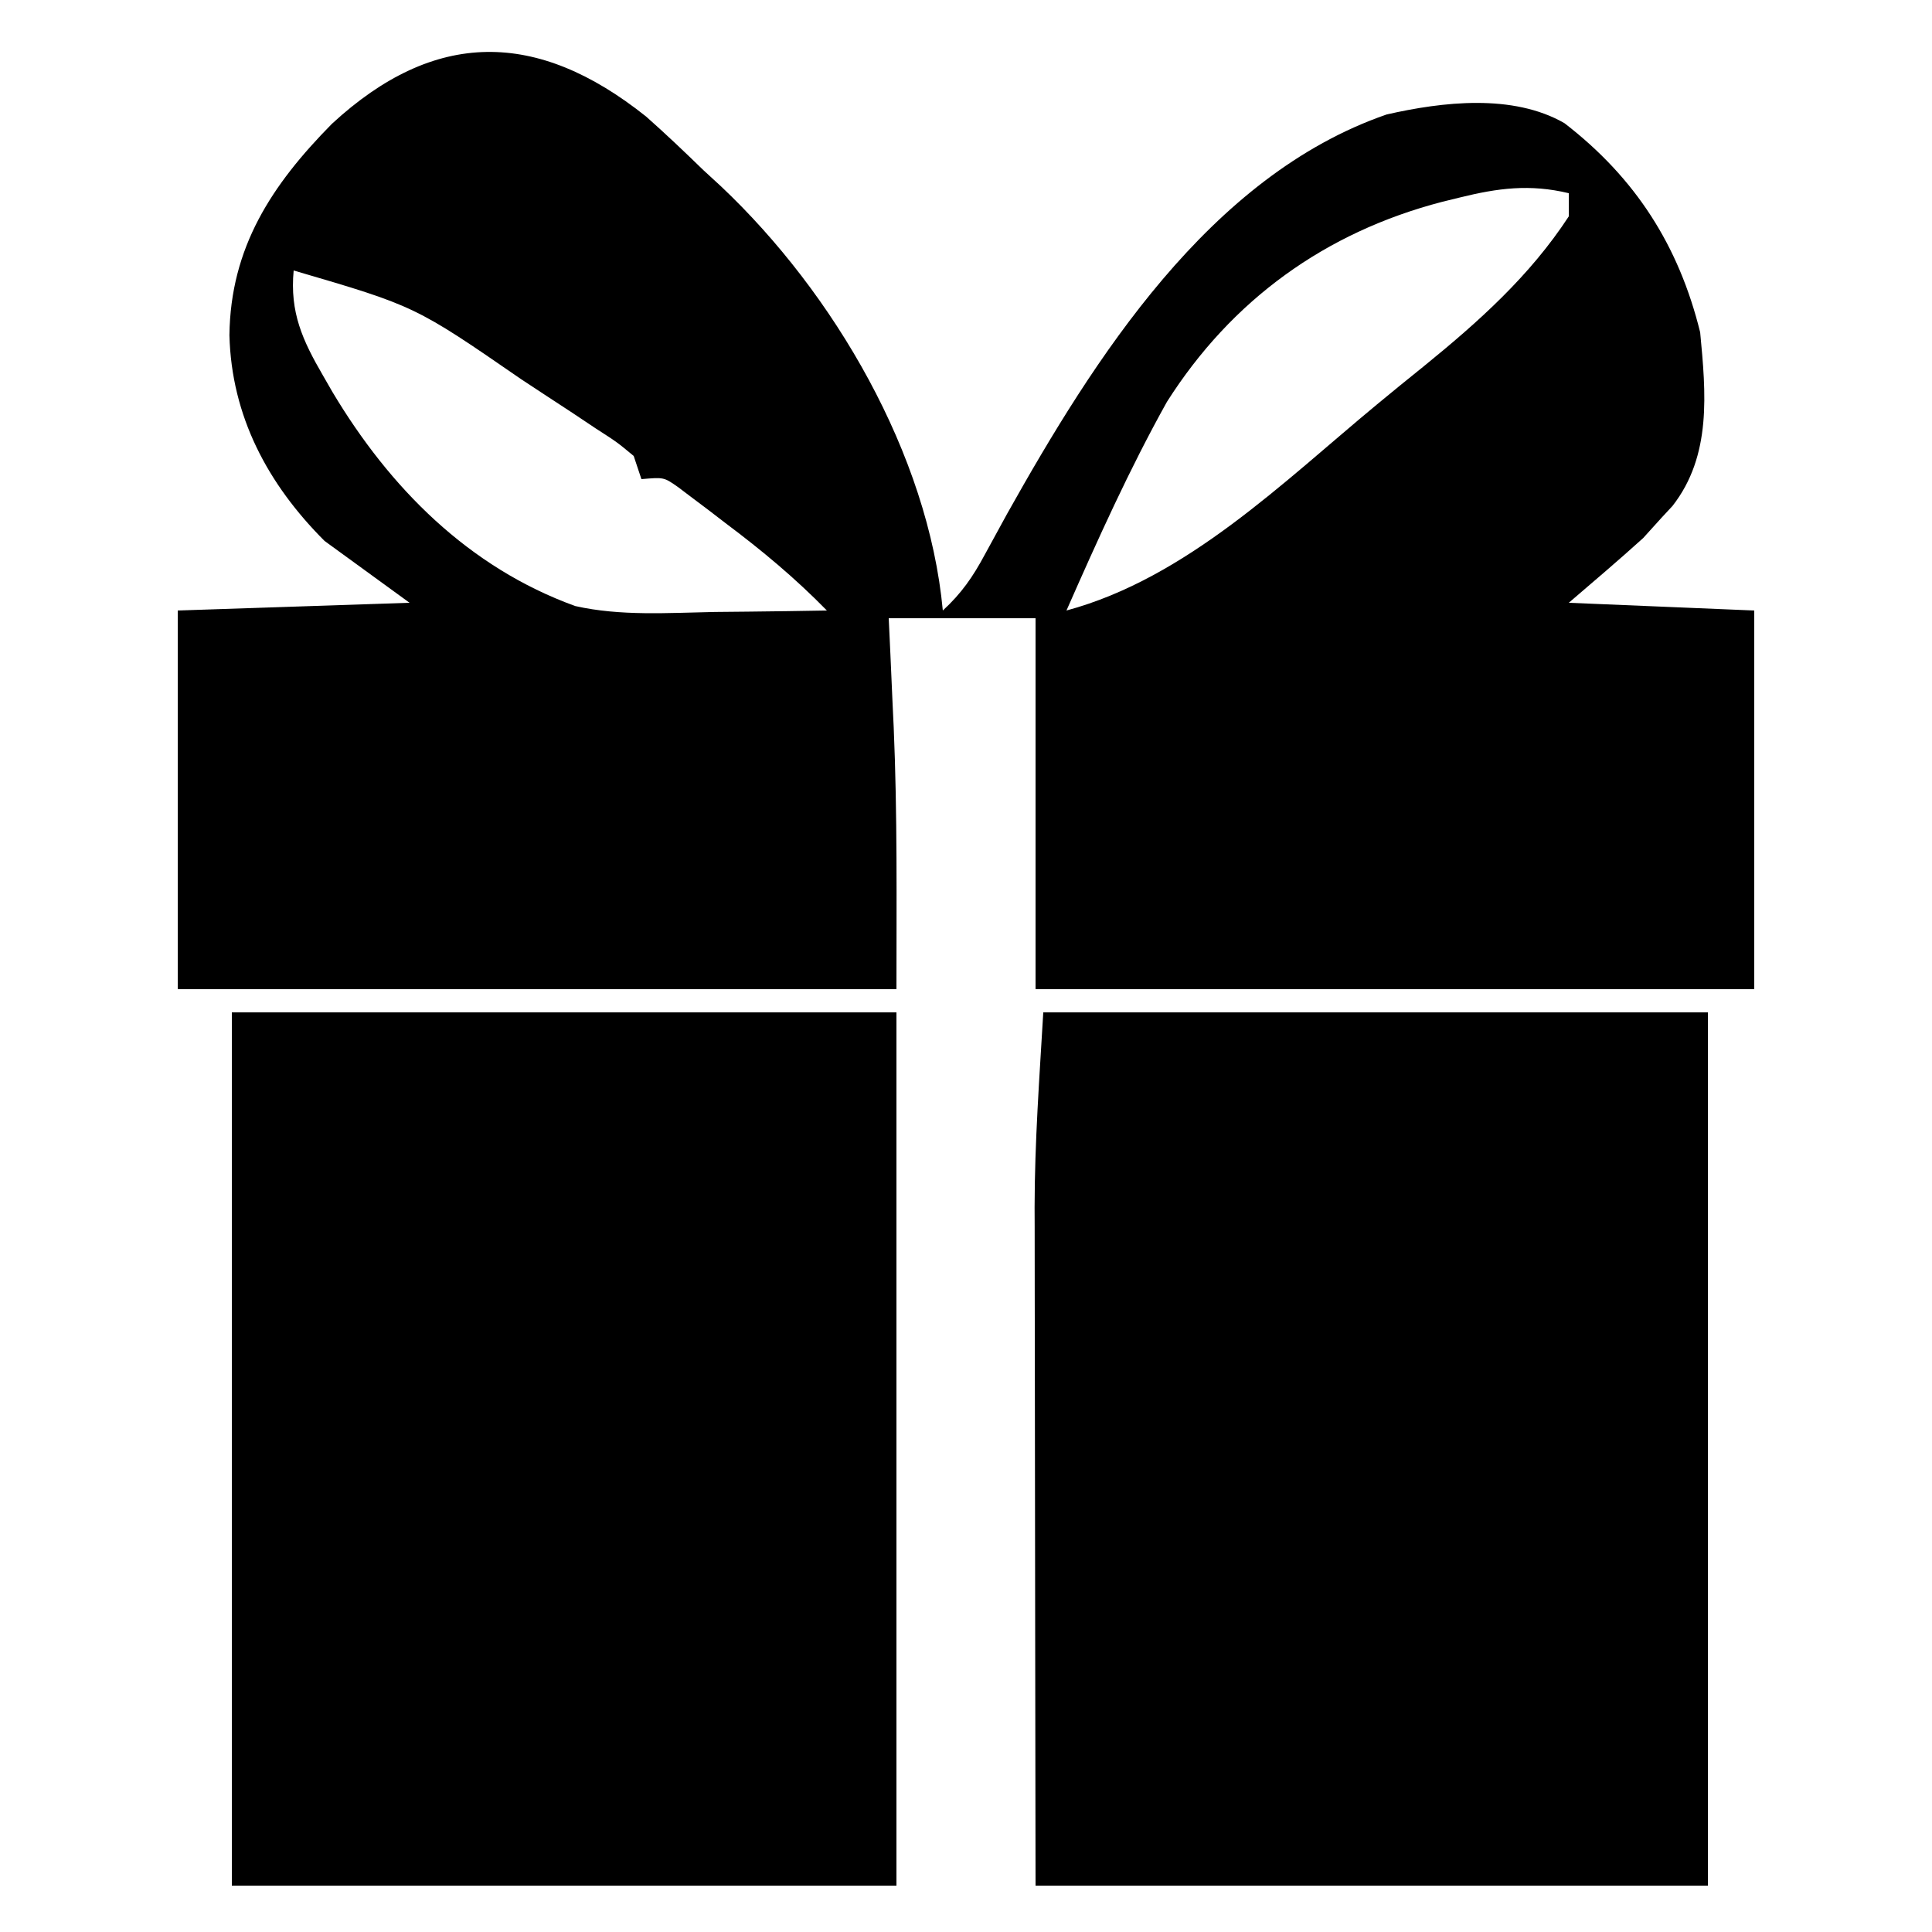
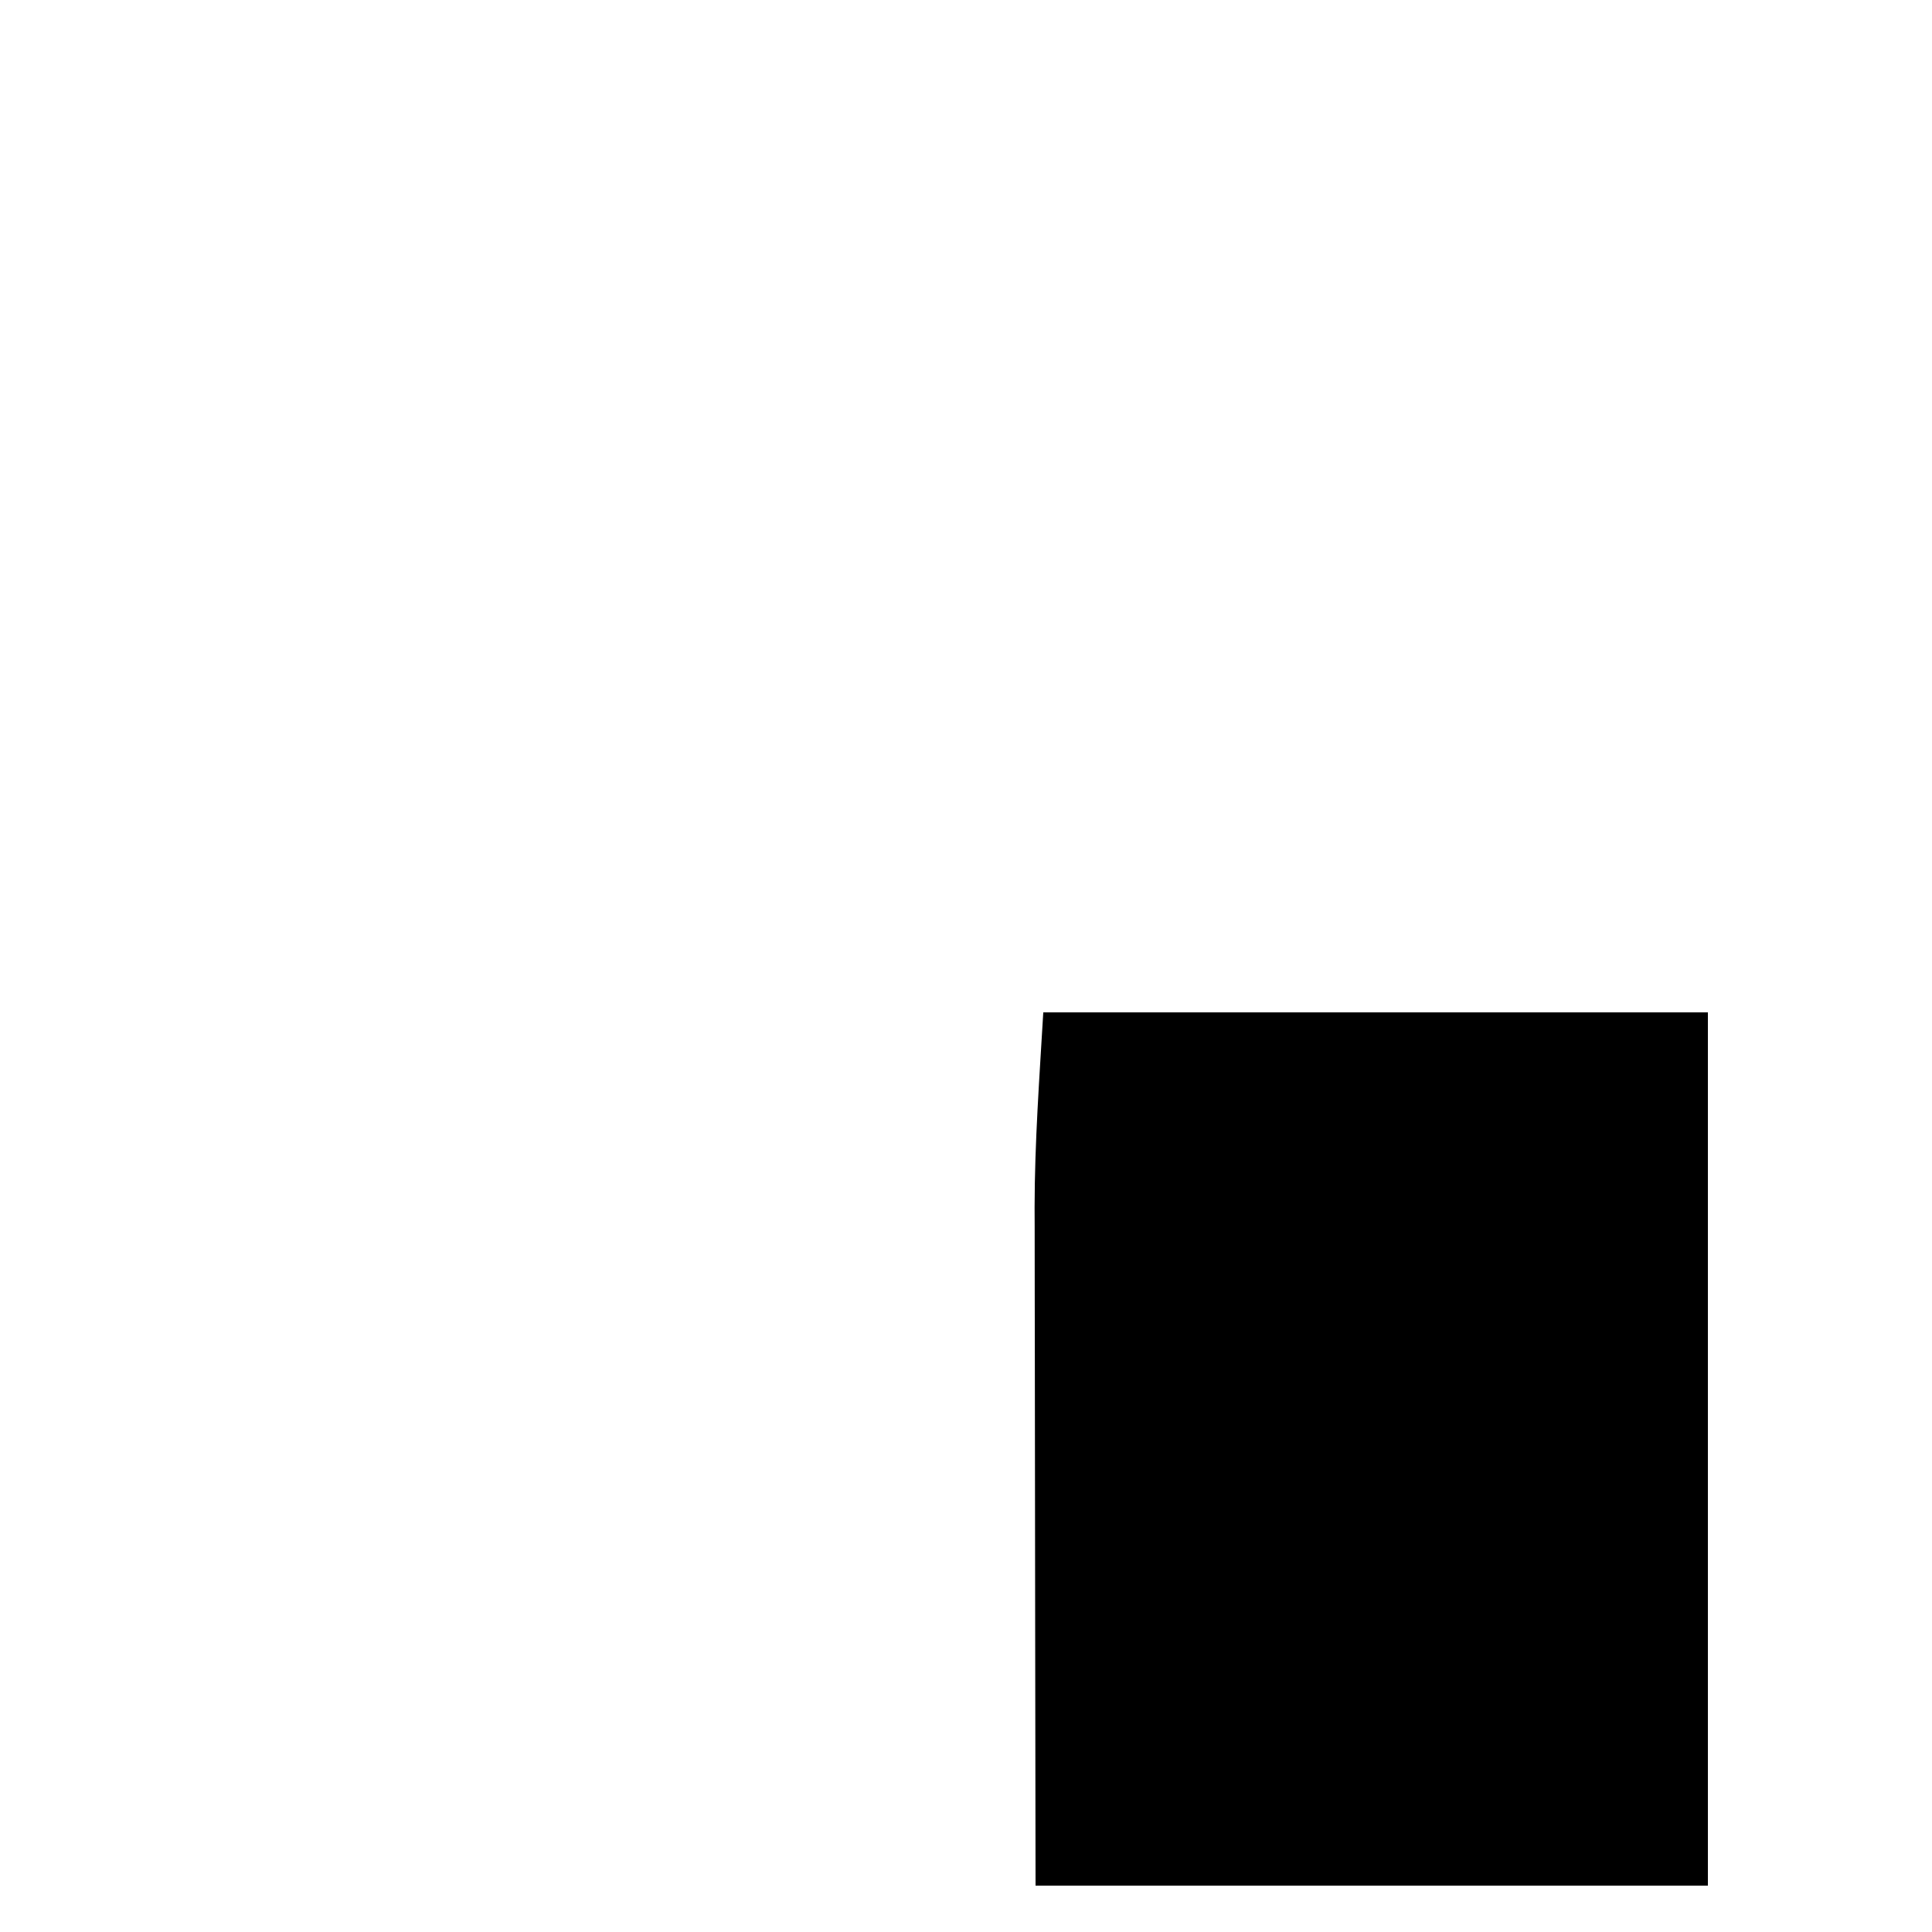
<svg xmlns="http://www.w3.org/2000/svg" height="250" width="250" version="1.1">
-   <path transform="translate(83.609,15.082)" fill="#000000" d="M0 0 C2.531 2.244 4.968 4.558 7.391 6.918 C8.152 7.618 8.914 8.318 9.699 9.039 C24.3 22.83 36.509 43.693 38.391 63.918 C40.788 61.72 42.284 59.56 43.816 56.699 C44.276 55.859 44.736 55.018 45.209 54.152 C45.702 53.25 46.195 52.348 46.703 51.418 C57.958 31.338 72.875 7.668 95.812 -0.266 C103.041 -1.915 112.151 -2.987 118.828 0.855 C128.047 7.966 133.629 16.719 136.391 27.918 C137.136 35.761 137.906 43.866 132.809 50.391 C132.107 51.147 132.107 51.147 131.391 51.918 C130.607 52.784 129.823 53.65 129.016 54.543 C125.862 57.396 122.62 60.15 119.391 62.918 C127.311 63.248 135.231 63.578 143.391 63.918 C143.391 80.088 143.391 96.258 143.391 112.918 C112.701 112.918 82.011 112.918 50.391 112.918 C50.391 97.078 50.391 81.238 50.391 64.918 C44.121 64.918 37.851 64.918 31.391 64.918 C31.499 67.225 31.499 67.225 31.609 69.578 C31.703 71.712 31.797 73.846 31.891 75.98 C31.962 77.48 31.962 77.48 32.035 79.01 C32.52 90.338 32.391 101.538 32.391 112.918 C1.701 112.918 -28.989 112.918 -60.609 112.918 C-60.609 96.748 -60.609 80.578 -60.609 63.918 C-45.759 63.423 -45.759 63.423 -30.609 62.918 C-34.239 60.278 -37.869 57.638 -41.609 54.918 C-48.959 47.568 -53.659 38.778 -53.922 28.293 C-53.784 16.936 -48.456 8.847 -40.66 0.941 C-27.372 -11.329 -14.133 -11.277 0 0 Z M105.266 10.48 C104.518 10.664 103.77 10.847 103 11.036 C87.915 14.962 75.787 23.694 67.391 36.918 C62.531 45.634 58.412 54.793 54.391 63.918 C69.93 59.73 82.442 47.29 94.605 37.223 C96.607 35.566 98.619 33.928 100.645 32.301 C107.723 26.548 114.351 20.627 119.391 12.918 C119.391 11.928 119.391 10.938 119.391 9.918 C114.344 8.708 110.221 9.256 105.266 10.48 Z M-45.609 19.918 C-46.122 25.343 -44.458 28.964 -41.797 33.543 C-41.395 34.242 -40.992 34.94 -40.578 35.66 C-33.188 48.028 -22.989 58.333 -9.177 63.34 C-3.285 64.666 2.882 64.218 8.891 64.105 C10.299 64.09 11.708 64.077 13.117 64.064 C16.542 64.029 19.966 63.98 23.391 63.918 C19.263 59.703 14.974 56.134 10.266 52.605 C9.55 52.056 8.835 51.506 8.098 50.939 C7.408 50.421 6.718 49.902 6.008 49.367 C5.385 48.896 4.762 48.425 4.121 47.94 C2.295 46.664 2.295 46.664 -0.609 46.918 C-1.104 45.433 -1.104 45.433 -1.609 43.918 C-3.777 42.121 -3.777 42.121 -6.5 40.371 C-7.514 39.694 -8.528 39.016 -9.573 38.319 C-10.657 37.609 -11.742 36.899 -12.859 36.168 C-13.954 35.447 -15.048 34.727 -16.176 33.984 C-29.902 24.519 -29.902 24.519 -45.609 19.918 Z" />
-   <path transform="translate(135,131)" fill="#000000" d="M0 0 C28.38 0 56.76 0 86 0 C86 37.29 86 74.58 86 113 C57.29 113 28.58 113 -1 113 C-1.04 89.724 -1.04 89.724 -1.049 79.705 C-1.055 72.903 -1.062 66.1 -1.075 59.298 C-1.086 53.806 -1.092 48.314 -1.095 42.822 C-1.097 40.74 -1.1 38.658 -1.106 36.576 C-1.113 33.632 -1.114 30.687 -1.114 27.742 C-1.117 26.906 -1.121 26.069 -1.124 25.207 C-1.11 16.751 -0.5 8.494 0 0 Z" />
-   <path transform="translate(30,131)" fill="#000000" d="M0 0 C28.38 0 56.76 0 86 0 C86 37.29 86 74.58 86 113 C57.62 113 29.24 113 0 113 C0 75.71 0 38.42 0 0 Z" />
+   <path transform="translate(135,131)" fill="#000000" d="M0 0 C28.38 0 56.76 0 86 0 C86 37.29 86 74.58 86 113 C57.29 113 28.58 113 -1 113 C-1.04 89.724 -1.04 89.724 -1.049 79.705 C-1.086 53.806 -1.092 48.314 -1.095 42.822 C-1.097 40.74 -1.1 38.658 -1.106 36.576 C-1.113 33.632 -1.114 30.687 -1.114 27.742 C-1.117 26.906 -1.121 26.069 -1.124 25.207 C-1.11 16.751 -0.5 8.494 0 0 Z" />
</svg>